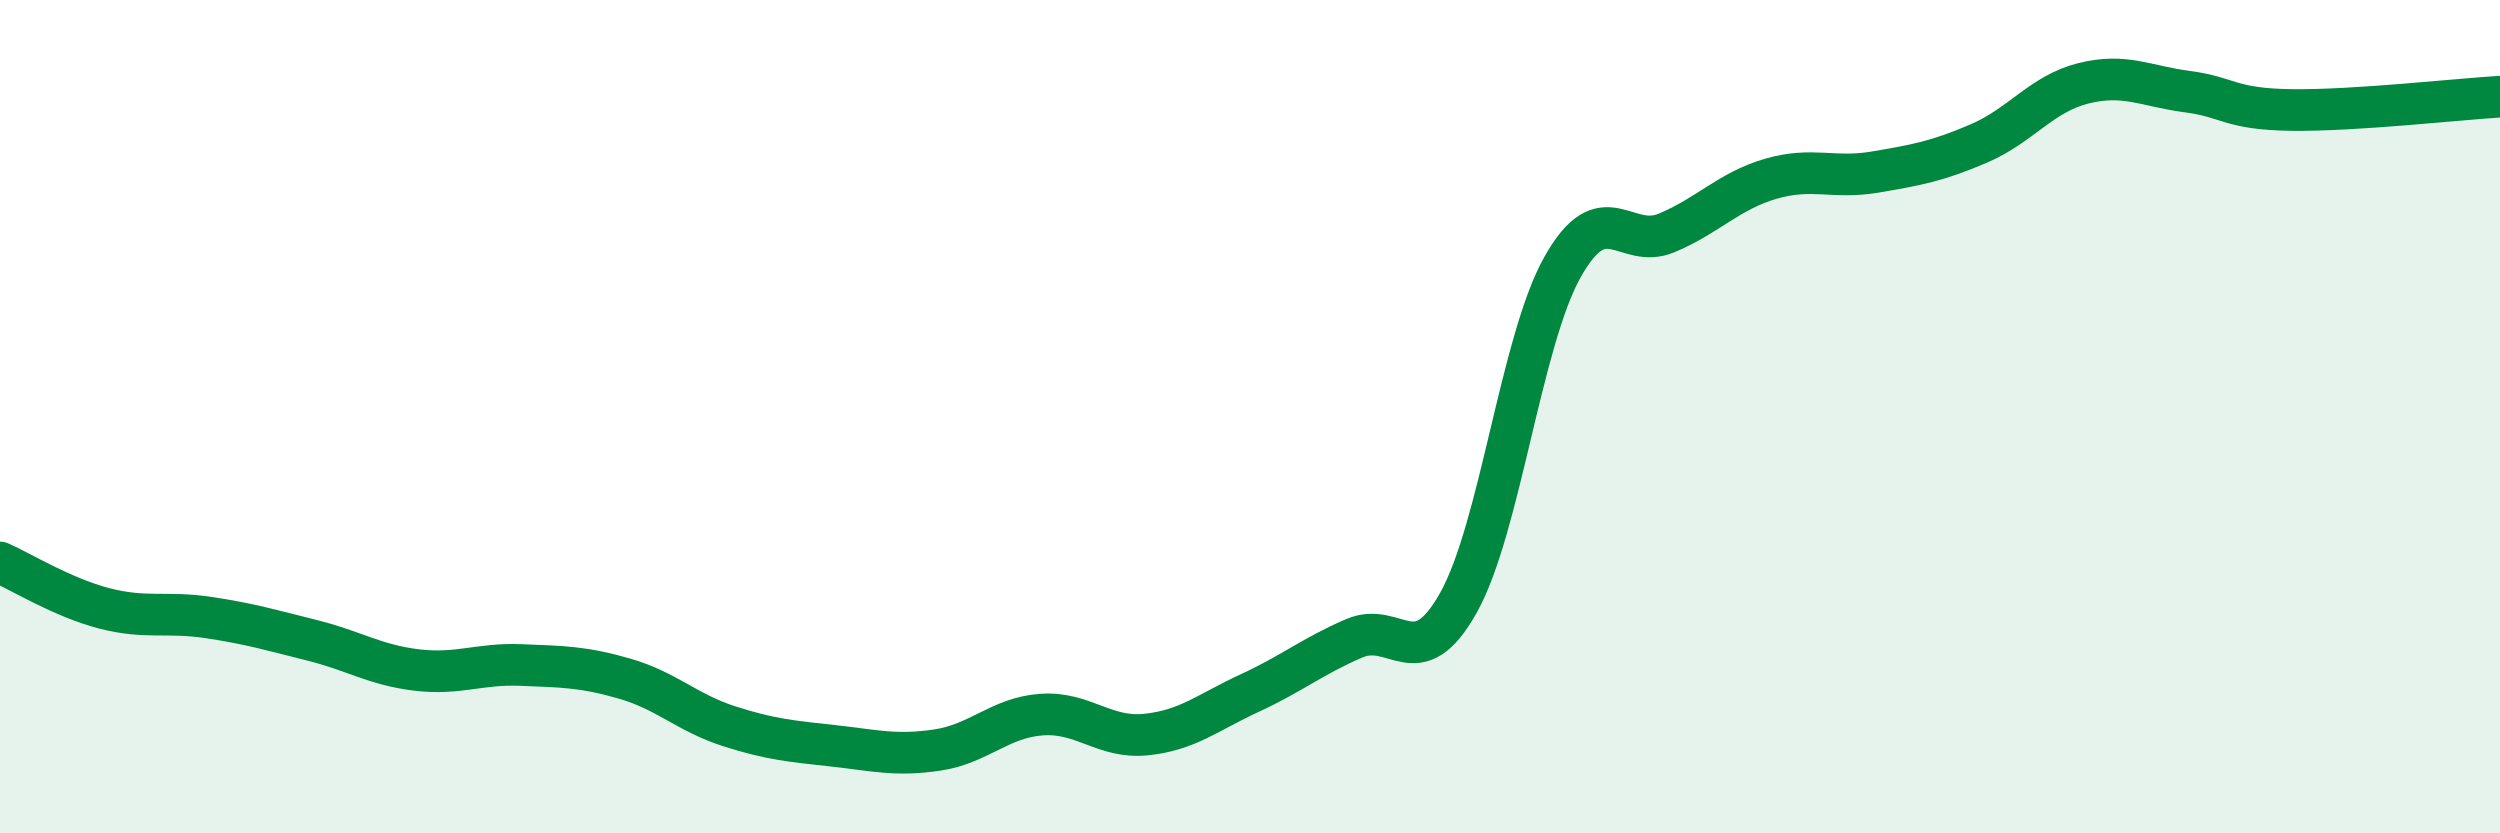
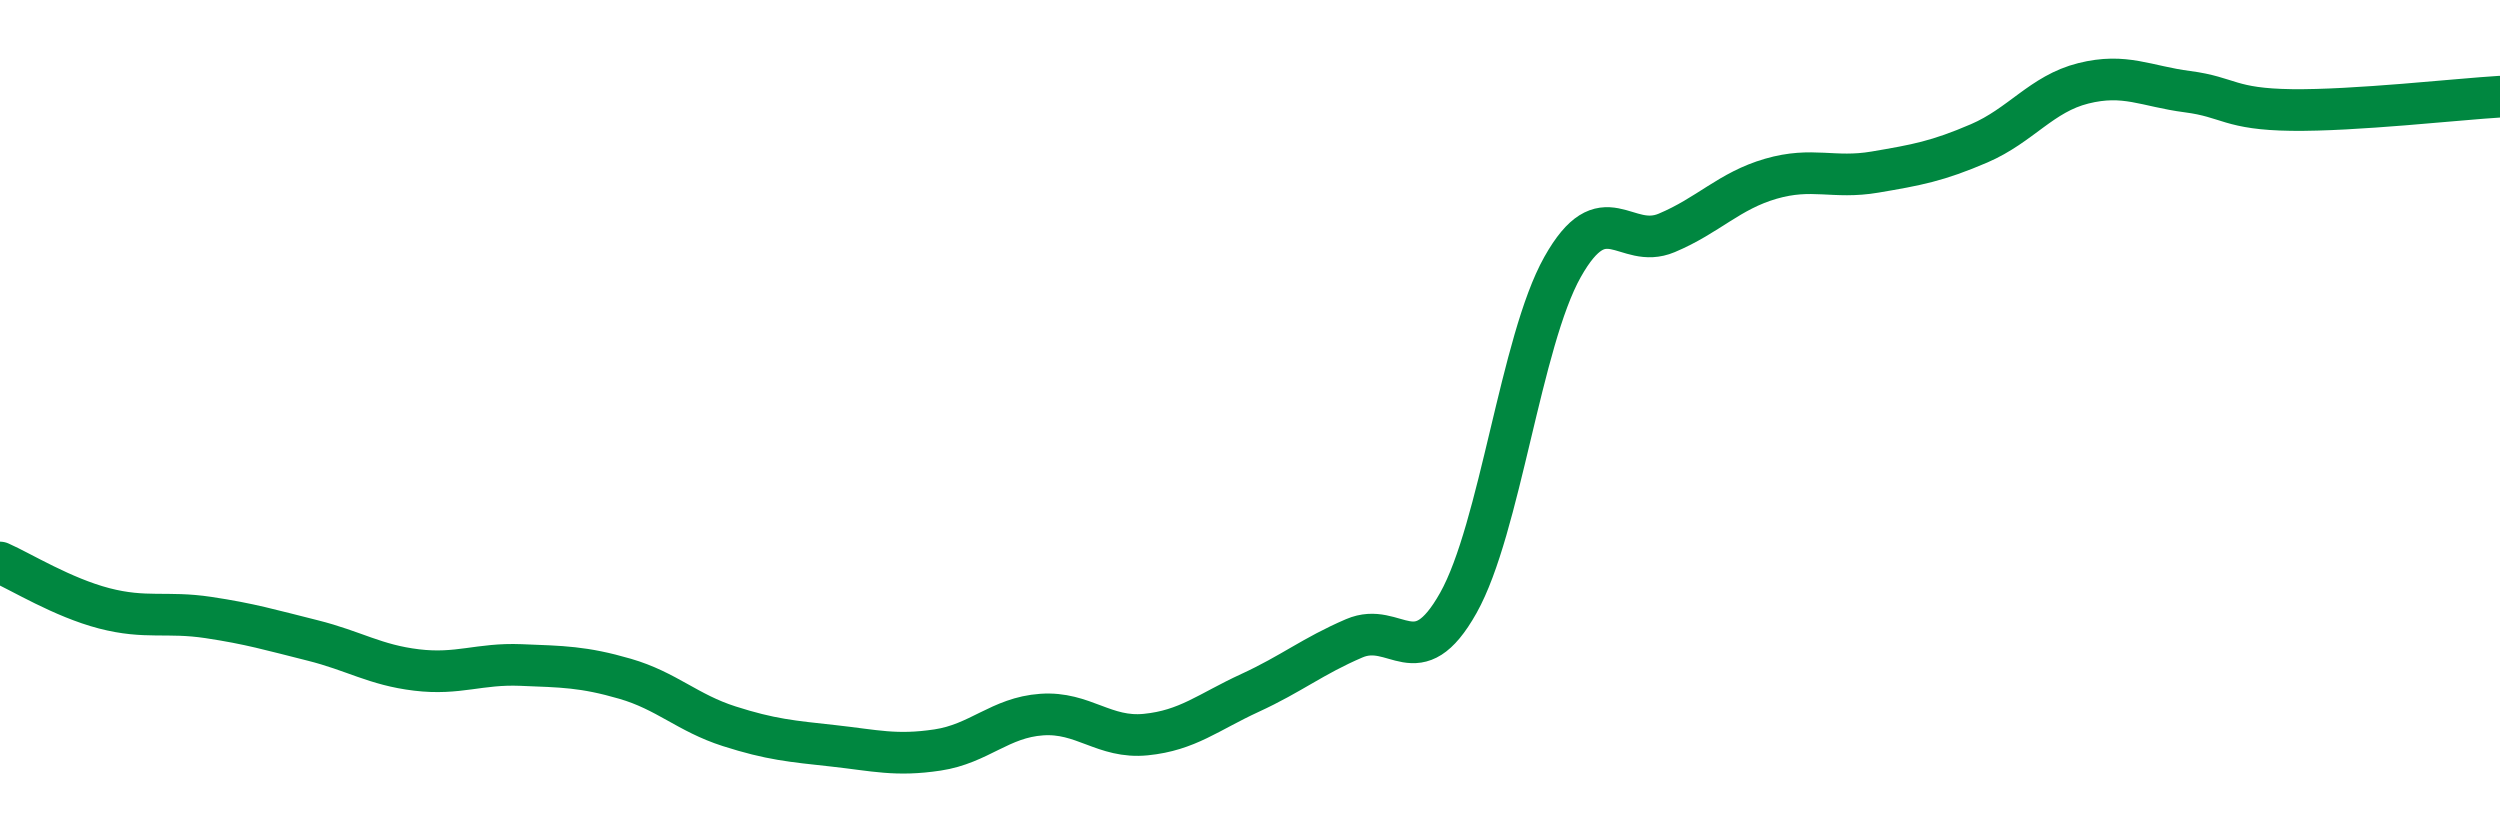
<svg xmlns="http://www.w3.org/2000/svg" width="60" height="20" viewBox="0 0 60 20">
-   <path d="M 0,13.5 C 0.5,13.72 1.5,14.34 2.5,14.6 C 3.5,14.86 4,14.67 5,14.82 C 6,14.97 6.5,15.12 7.5,15.37 C 8.5,15.62 9,15.96 10,16.08 C 11,16.2 11.5,15.92 12.5,15.96 C 13.5,16 14,16 15,16.29 C 16,16.58 16.5,17.11 17.5,17.43 C 18.5,17.75 19,17.79 20,17.9 C 21,18.01 21.5,18.15 22.5,18 C 23.5,17.85 24,17.22 25,17.15 C 26,17.08 26.5,17.73 27.5,17.63 C 28.5,17.53 29,17.09 30,16.63 C 31,16.17 31.5,15.75 32.5,15.32 C 33.5,14.89 34,16.25 35,14.47 C 36,12.69 36.5,8.19 37.5,6.41 C 38.5,4.63 39,6.01 40,5.59 C 41,5.17 41.5,4.58 42.5,4.29 C 43.5,4 44,4.3 45,4.13 C 46,3.96 46.5,3.87 47.5,3.44 C 48.5,3.01 49,2.25 50,2 C 51,1.75 51.5,2.07 52.5,2.2 C 53.5,2.33 53.5,2.62 55,2.64 C 56.5,2.66 59,2.38 60,2.32L60 20L0 20Z" fill="#008740" opacity="0.1" stroke-linecap="round" stroke-linejoin="round" />
  <path d="M 0,13.5 C 0.5,13.72 1.5,14.34 2.5,14.6 C 3.5,14.86 4,14.67 5,14.82 C 6,14.97 6.5,15.12 7.5,15.37 C 8.5,15.62 9,15.96 10,16.08 C 11,16.2 11.5,15.92 12.5,15.96 C 13.5,16 14,16 15,16.29 C 16,16.58 16.5,17.11 17.5,17.43 C 18.5,17.75 19,17.79 20,17.9 C 21,18.01 21.5,18.15 22.5,18 C 23.5,17.85 24,17.22 25,17.15 C 26,17.08 26.5,17.73 27.5,17.63 C 28.5,17.53 29,17.09 30,16.63 C 31,16.17 31.5,15.75 32.5,15.32 C 33.5,14.89 34,16.25 35,14.47 C 36,12.69 36.5,8.19 37.5,6.41 C 38.5,4.63 39,6.01 40,5.59 C 41,5.17 41.5,4.58 42.5,4.29 C 43.5,4 44,4.3 45,4.13 C 46,3.96 46.5,3.87 47.5,3.44 C 48.5,3.01 49,2.25 50,2 C 51,1.75 51.5,2.07 52.5,2.2 C 53.5,2.33 53.5,2.62 55,2.64 C 56.5,2.66 59,2.38 60,2.32" stroke="#008740" stroke-width="1" fill="none" stroke-linecap="round" stroke-linejoin="round" />
</svg>